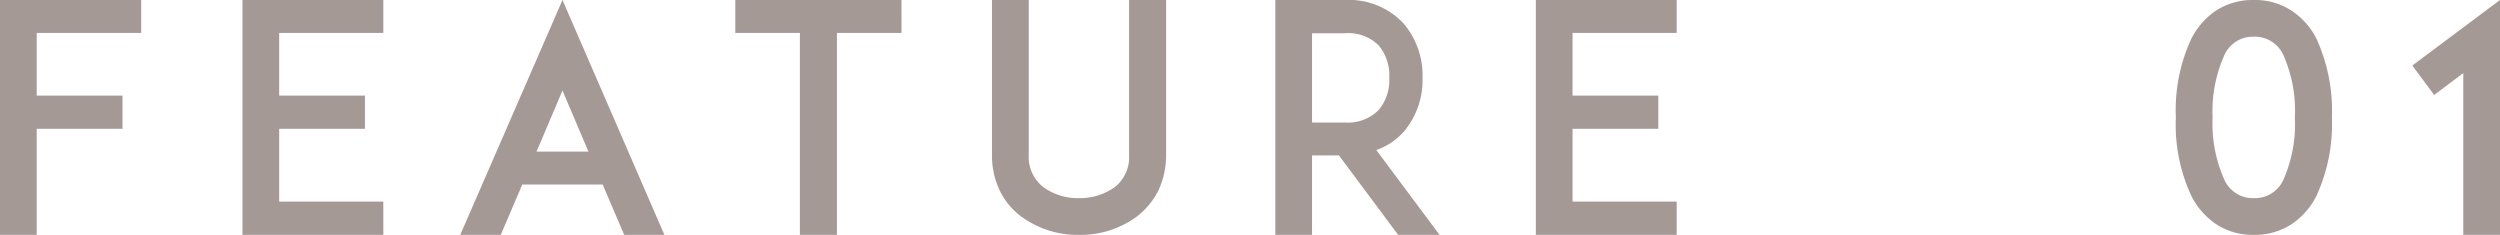
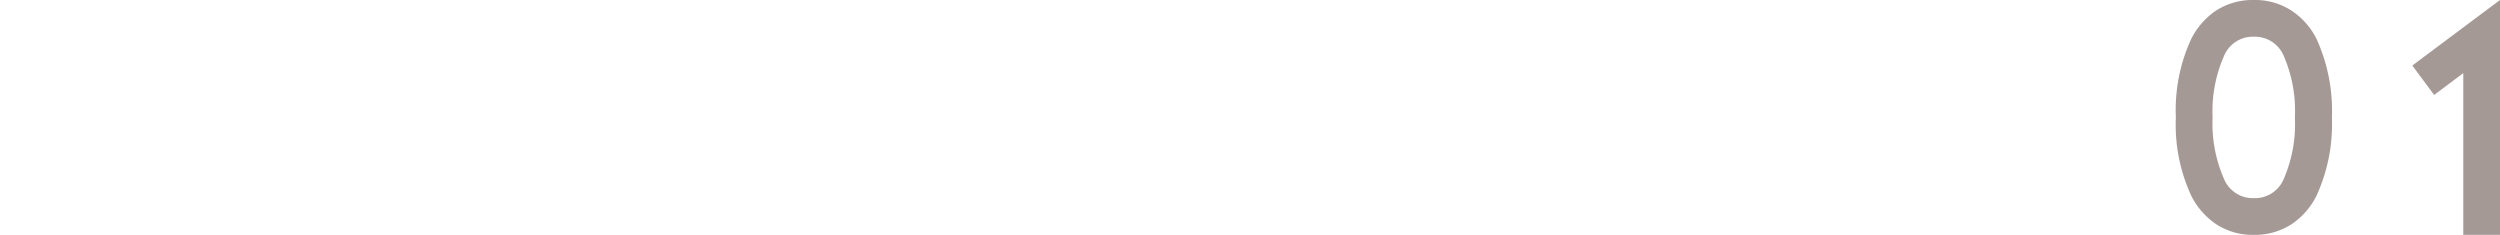
<svg xmlns="http://www.w3.org/2000/svg" width="78.98" height="7.42" viewBox="0 0 78.98 7.42">
  <g id="グループ_206" data-name="グループ 206" transform="translate(-427.8 -5155.58)">
-     <path id="パス_6" data-name="パス 6" d="M1.96-6.38h3.3V-7.42H.8V0H1.96V-3.35H4.67V-4.4H1.96Zm7.66,0h3.29V-7.42H8.46V0h4.45V-1.05H9.62v-2.3h2.71V-4.4H9.62Zm8.95-1.04L15.34,0h1.28l.68-1.59h2.54L20.52,0h1.27Zm-.82,4.79.82-1.93.82,1.93ZM29.28-7.42H24.03v1.04h2.04V0h1.17V-6.38h2.04ZM34.89,0a3,3,0,0,0,1.84-.59,2.421,2.421,0,0,0,.66-.8,2.637,2.637,0,0,0,.25-1.13v-4.9H36.47v4.9a1.2,1.2,0,0,1-.45,1.01,1.9,1.9,0,0,1-1.13.35,1.855,1.855,0,0,1-1.13-.35,1.206,1.206,0,0,1-.46-1.01v-4.9H32.14v4.9a2.5,2.5,0,0,0,.25,1.13,2.2,2.2,0,0,0,.66.8A3,3,0,0,0,34.89,0Zm9.39-2.68a2.077,2.077,0,0,0,.86-.57,2.509,2.509,0,0,0,.6-1.71,2.517,2.517,0,0,0-.6-1.72,2.359,2.359,0,0,0-1.85-.74h-2.2V0h1.16V-2.51h.85L44.97,0h1.31Zm-2.03-.87V-6.37h1.04a1.361,1.361,0,0,1,1.07.39,1.483,1.483,0,0,1,.33,1.02,1.474,1.474,0,0,1-.33,1.01,1.365,1.365,0,0,1-1.07.4Zm8.23-2.83h3.29V-7.42H49.32V0h4.45V-1.05H50.48v-2.3h2.71V-4.4H50.48Z" transform="translate(427 5163)" fill="#a59996" />
    <path id="パス_5" data-name="パス 5" d="M3,0A2.132,2.132,0,0,0,4.2-.34a2.343,2.343,0,0,0,.78-.89,5.435,5.435,0,0,0,.49-2.48A5.48,5.48,0,0,0,4.98-6.2a2.311,2.311,0,0,0-.78-.88A2.109,2.109,0,0,0,3-7.42a2.132,2.132,0,0,0-1.2.34,2.374,2.374,0,0,0-.77.88A5.351,5.351,0,0,0,.54-3.71a5.307,5.307,0,0,0,.49,2.48,2.343,2.343,0,0,0,.78.89A2.1,2.1,0,0,0,3,0ZM3-6.26a.988.988,0,0,1,.95.61A4.365,4.365,0,0,1,4.3-3.71a4.365,4.365,0,0,1-.35,1.94A.988.988,0,0,1,3-1.16a.984.984,0,0,1-.94-.61A4.349,4.349,0,0,1,1.7-3.71a4.349,4.349,0,0,1,.36-1.94A.984.984,0,0,1,3-6.26ZM10.78,0V-7.42L8.01-5.35l.69.93.92-.69V0Z" transform="translate(496 5163)" fill="#a59996" />
  </g>
</svg>